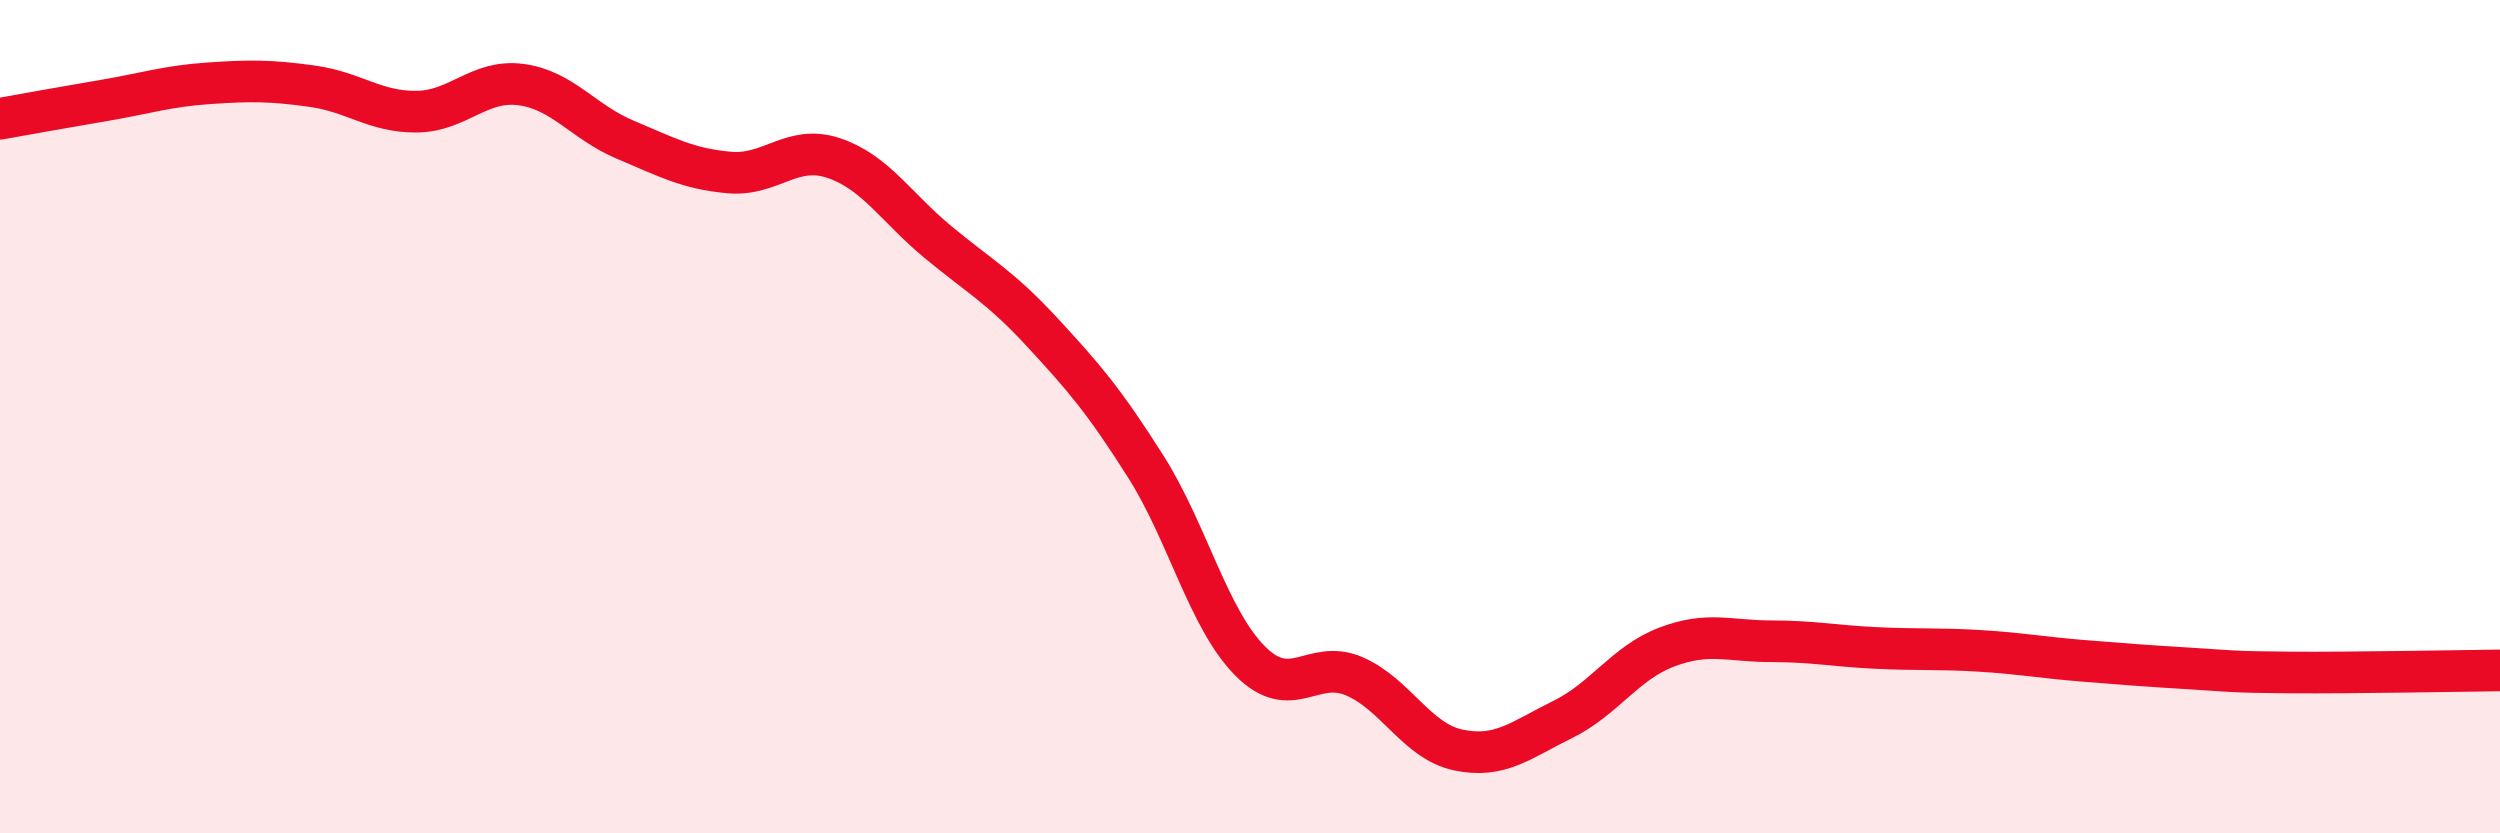
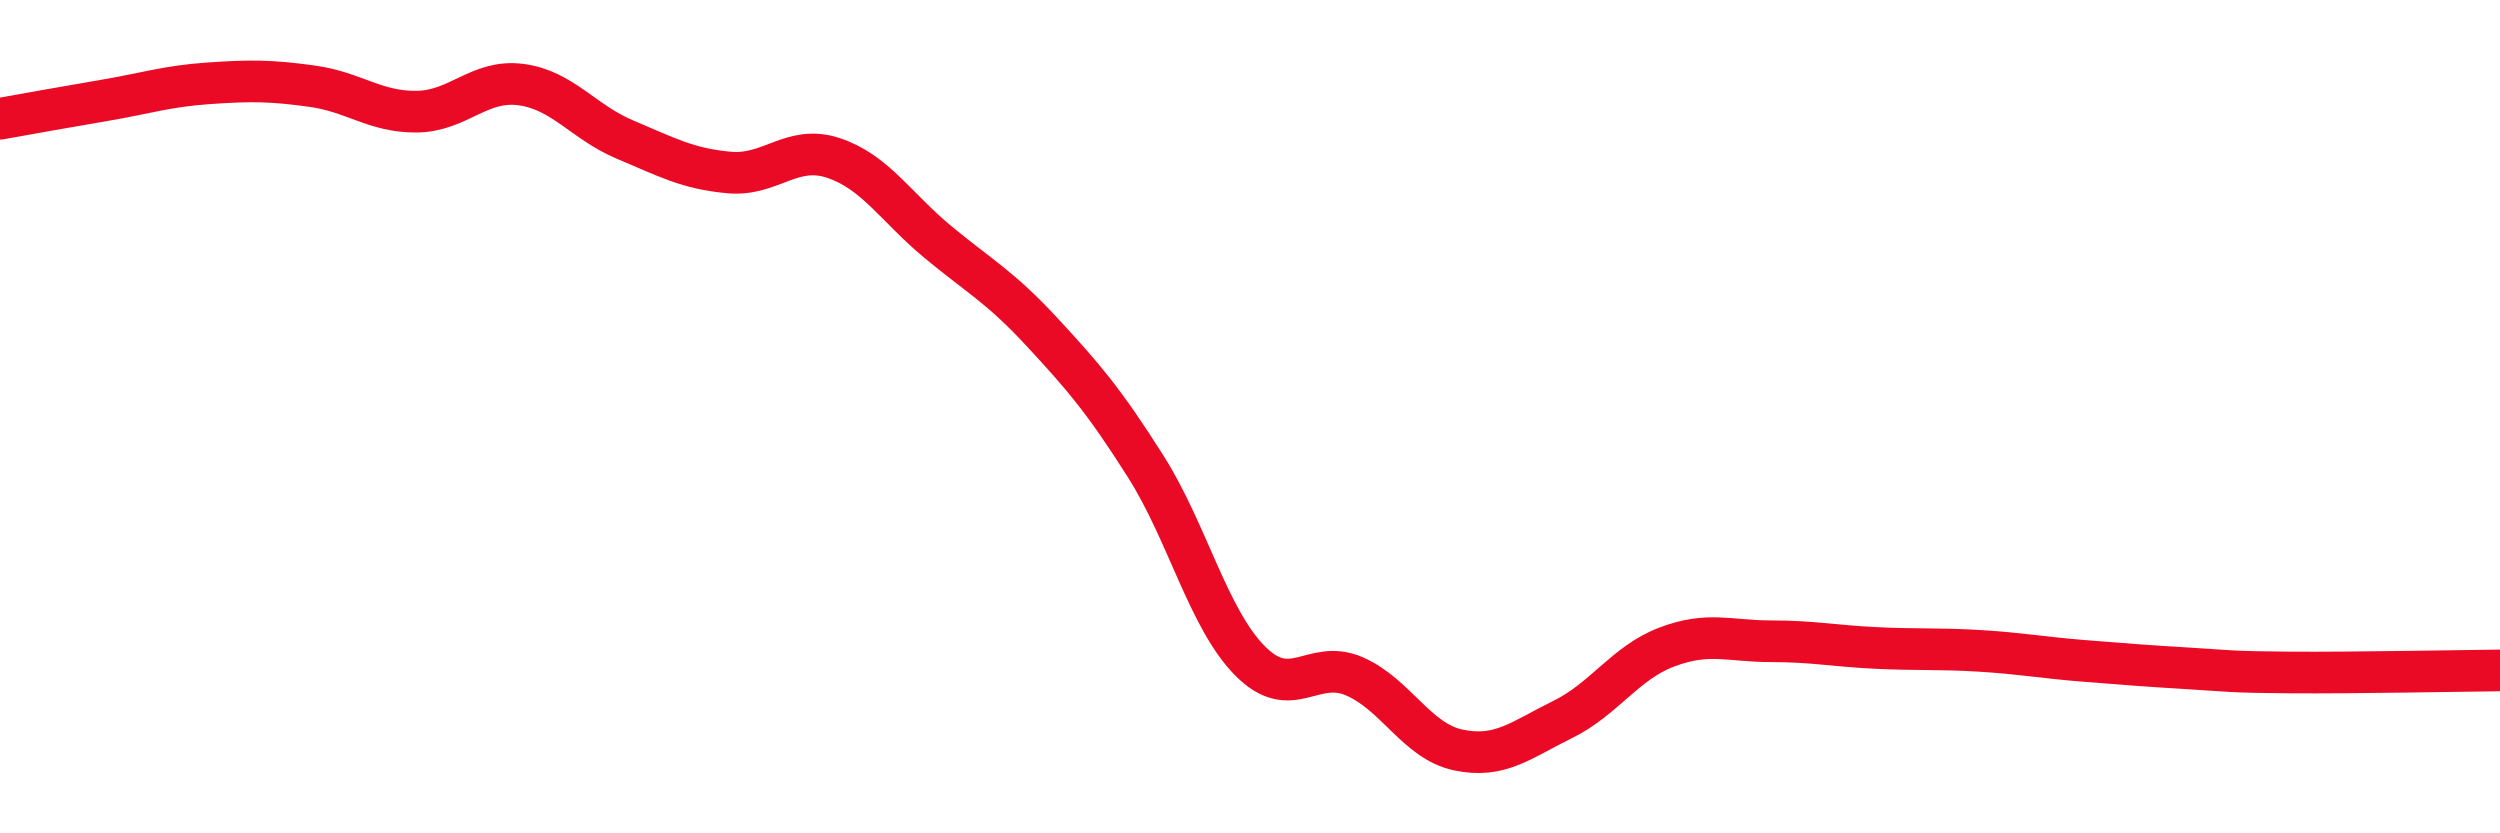
<svg xmlns="http://www.w3.org/2000/svg" width="60" height="20" viewBox="0 0 60 20">
-   <path d="M 0,2.85 C 0.5,2.76 1.5,2.58 2.5,2.41 C 3.5,2.24 4,2.07 5,2 C 6,1.93 6.5,1.93 7.5,2.07 C 8.5,2.21 9,2.69 10,2.68 C 11,2.67 11.5,1.9 12.5,2.03 C 13.5,2.16 14,2.93 15,3.35 C 16,3.77 16.5,4.05 17.5,4.14 C 18.5,4.23 19,3.46 20,3.79 C 21,4.12 21.5,4.97 22.5,5.8 C 23.5,6.63 24,6.88 25,7.96 C 26,9.04 26.5,9.62 27.5,11.2 C 28.5,12.78 29,14.85 30,15.86 C 31,16.87 31.5,15.8 32.5,16.23 C 33.5,16.66 34,17.79 35,18 C 36,18.21 36.5,17.76 37.5,17.27 C 38.5,16.78 39,15.91 40,15.53 C 41,15.15 41.5,15.39 42.5,15.39 C 43.5,15.39 44,15.5 45,15.55 C 46,15.6 46.5,15.56 47.5,15.62 C 48.5,15.68 49,15.78 50,15.86 C 51,15.94 51.5,15.98 52.5,16.04 C 53.5,16.1 53.5,16.13 55,16.14 C 56.5,16.15 59,16.1 60,16.09L60 20L0 20Z" fill="#EB0A25" opacity="0.1" stroke-linecap="round" stroke-linejoin="round" />
  <path d="M 0,2.85 C 0.5,2.76 1.5,2.58 2.5,2.41 C 3.5,2.24 4,2.07 5,2 C 6,1.93 6.5,1.93 7.5,2.07 C 8.5,2.21 9,2.69 10,2.68 C 11,2.67 11.5,1.9 12.5,2.03 C 13.5,2.16 14,2.93 15,3.35 C 16,3.77 16.5,4.05 17.5,4.14 C 18.5,4.23 19,3.46 20,3.79 C 21,4.12 21.5,4.97 22.5,5.8 C 23.5,6.63 24,6.88 25,7.96 C 26,9.04 26.5,9.62 27.5,11.2 C 28.5,12.78 29,14.85 30,15.86 C 31,16.87 31.5,15.8 32.5,16.23 C 33.5,16.66 34,17.79 35,18 C 36,18.21 36.5,17.76 37.5,17.27 C 38.5,16.78 39,15.91 40,15.53 C 41,15.15 41.5,15.39 42.5,15.39 C 43.5,15.39 44,15.5 45,15.55 C 46,15.6 46.5,15.56 47.5,15.62 C 48.5,15.68 49,15.78 50,15.86 C 51,15.94 51.5,15.98 52.5,16.04 C 53.5,16.1 53.5,16.13 55,16.14 C 56.5,16.15 59,16.1 60,16.09" stroke="#EB0A25" stroke-width="1" fill="none" stroke-linecap="round" stroke-linejoin="round" />
</svg>